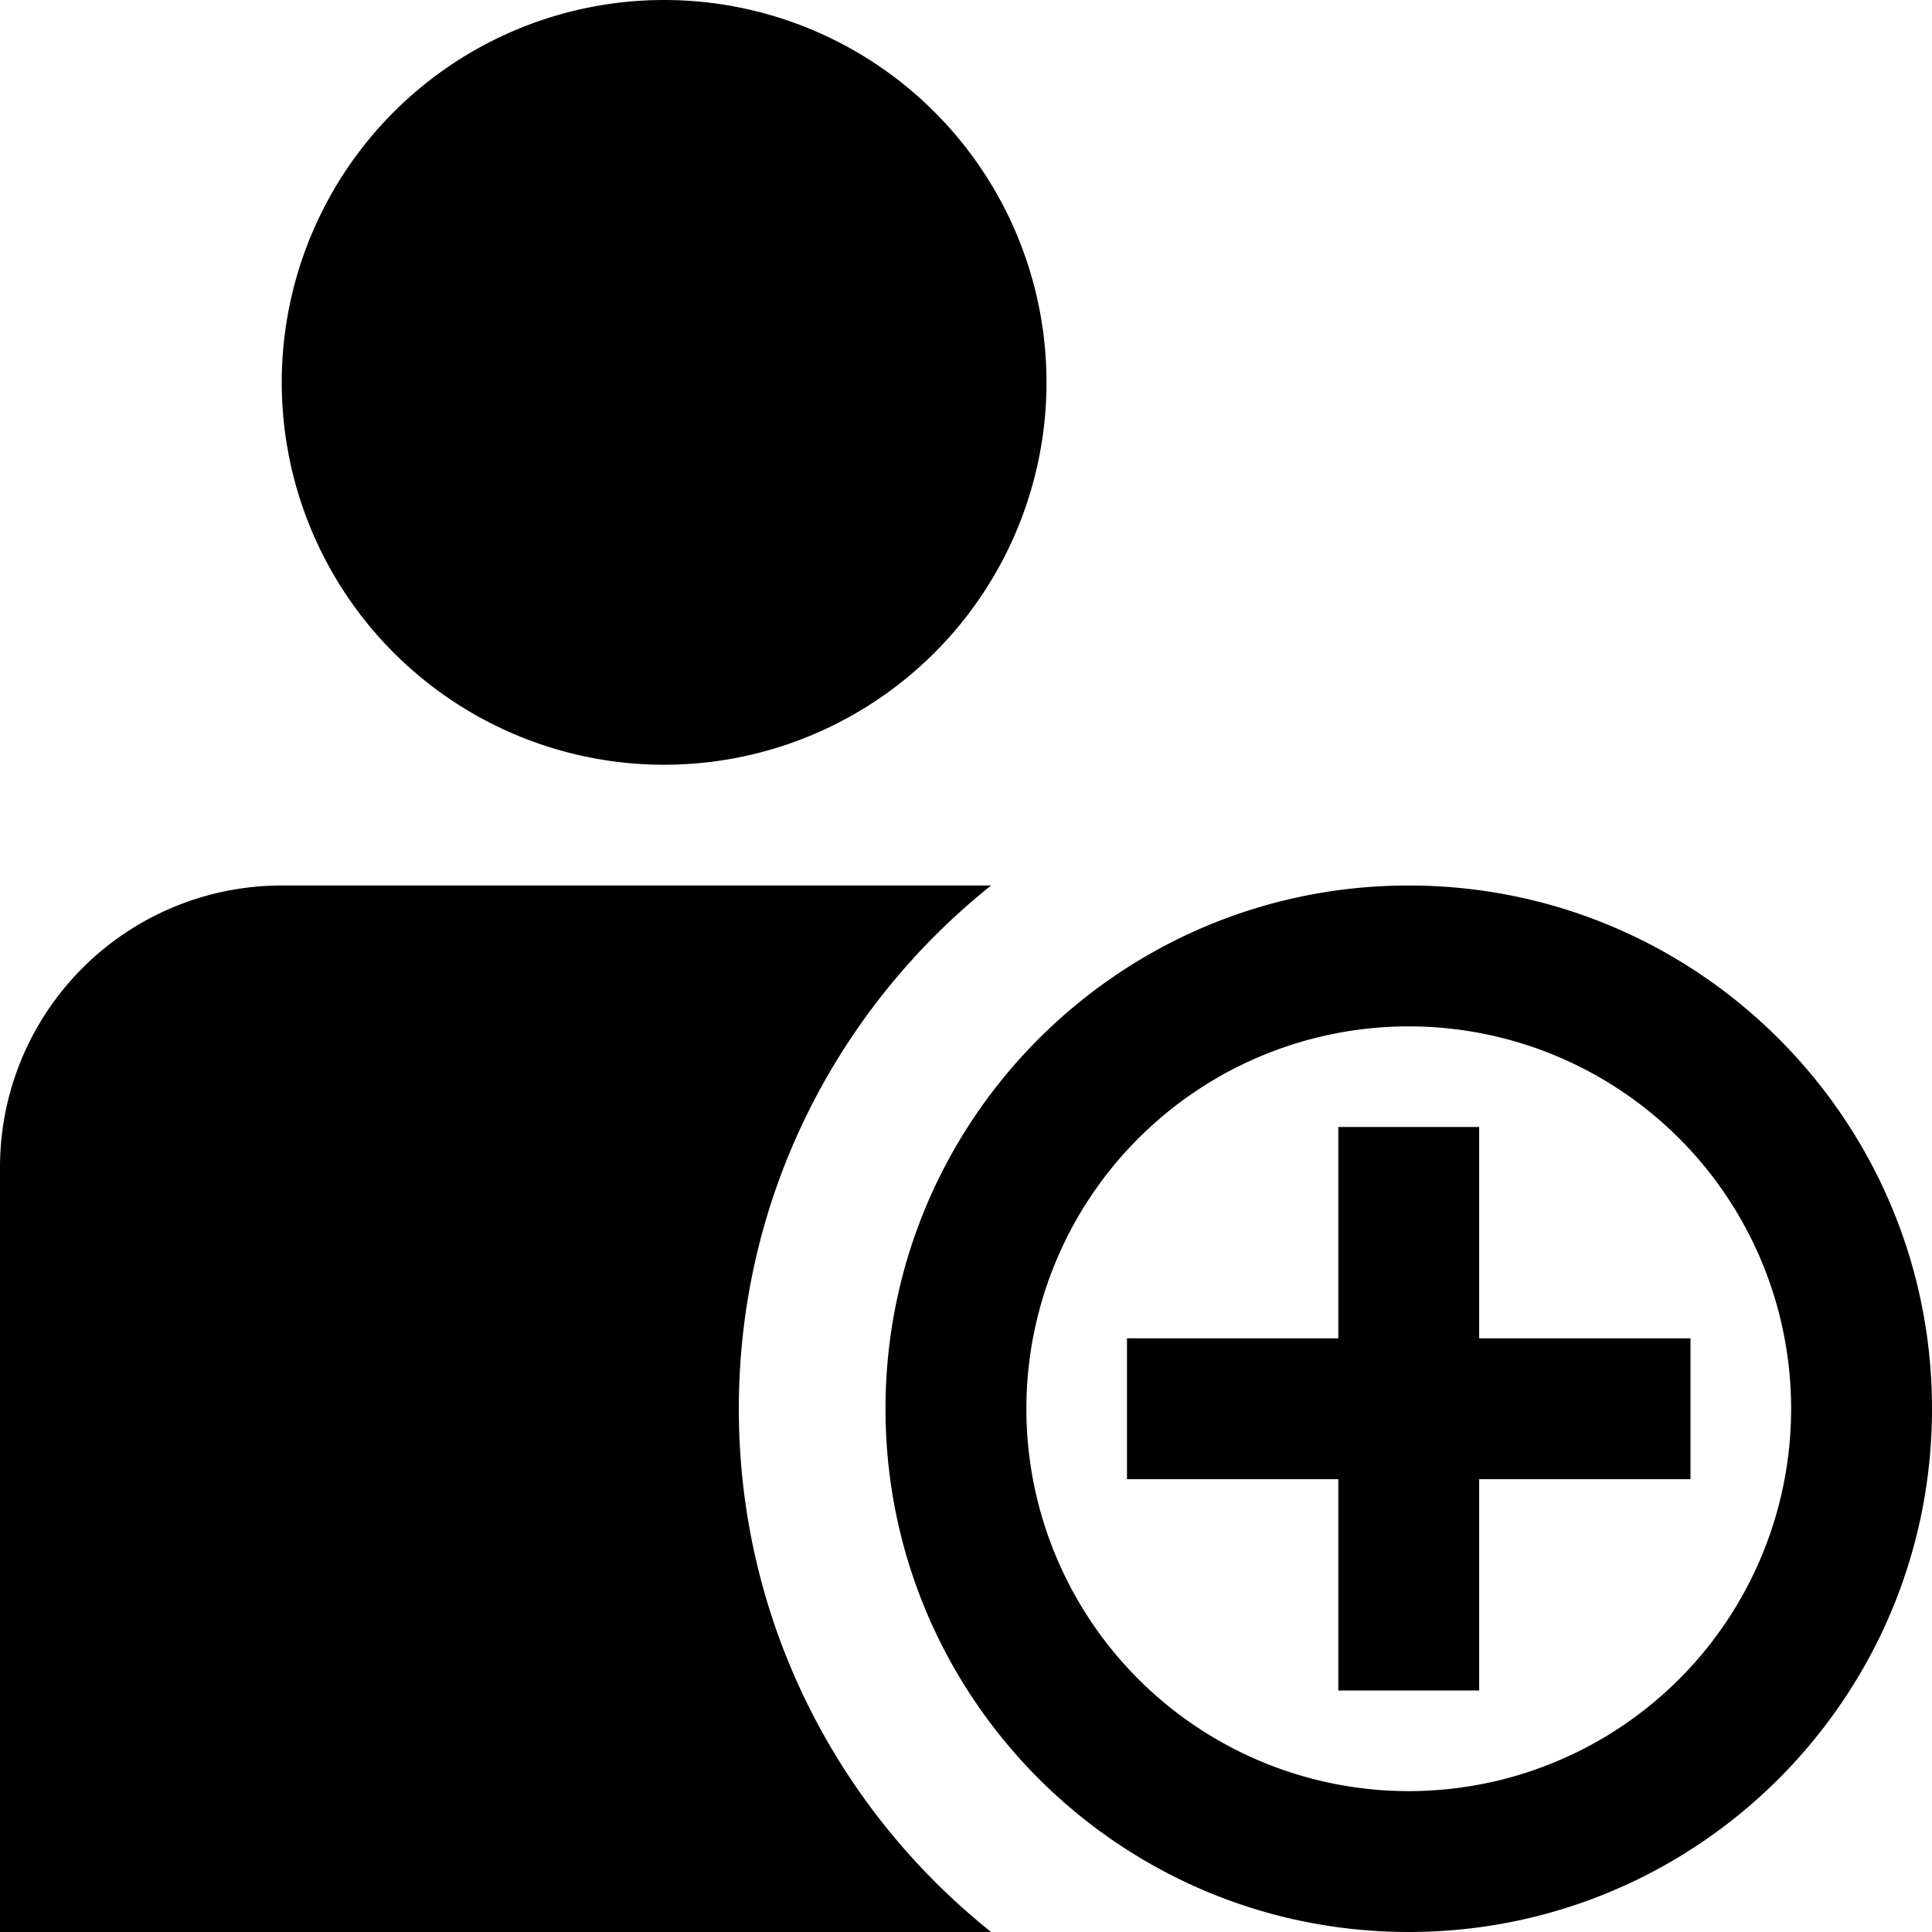
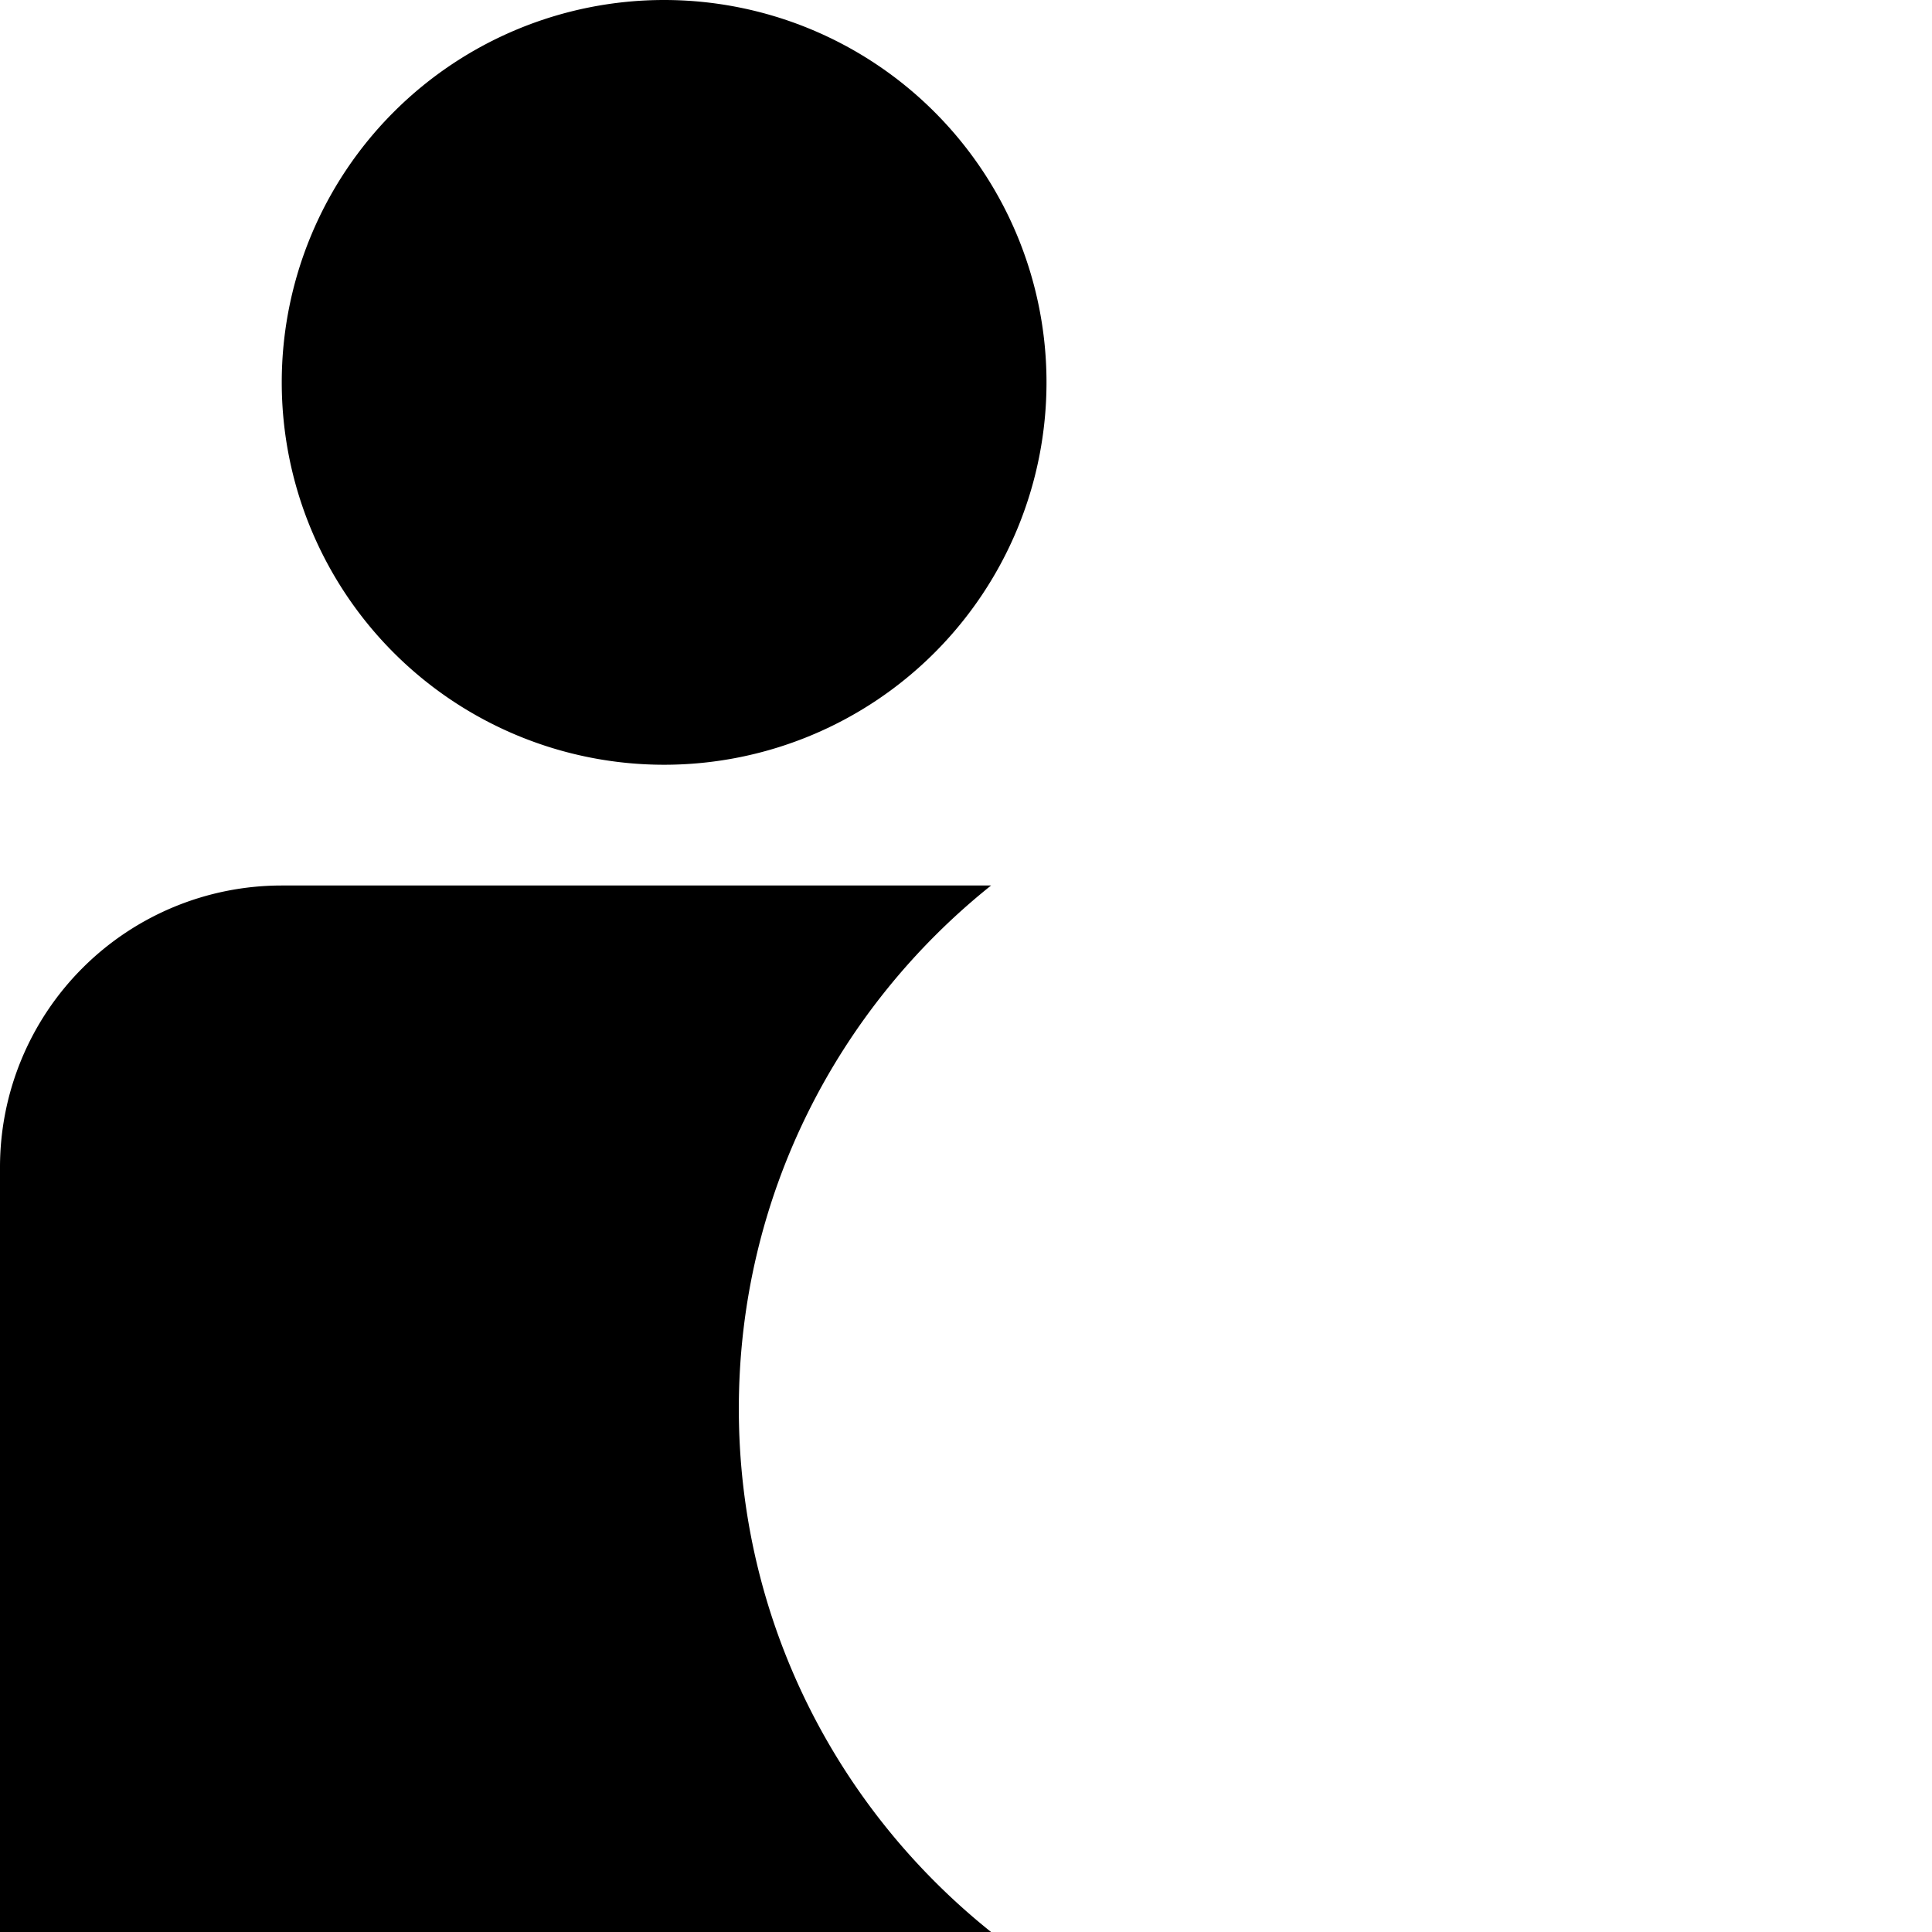
<svg xmlns="http://www.w3.org/2000/svg" width="48" height="48" viewBox="0 0 48 48">
  <g fill-rule="evenodd">
    <path d="M16.5 19A9.5 9.5 0 017 9.5 9.5 9.5 0 0116.5 0 9.5 9.5 0 0126 9.5a9.5 9.5 0 01-9.5 9.5m8.123 3H7a7 7 0 00-7 7v19h24.623c-3.816-3.05-6.267-7.735-6.267-13s2.451-9.95 6.267-13z" />
-     <path d="M35 44.5a9.5 9.5 0 01-9.5-9.5 9.5 9.5 0 019.5-9.5 9.5 9.5 0 019.5 9.5 9.5 9.5 0 01-9.5 9.5M35 22c-7.18 0-13 5.82-13 13s5.82 13 13 13 13-5.82 13-13-5.82-13-13-13" />
-     <path d="M36.75 33.25H42v3.5h-5.25V42h-3.5v-5.25H28v-3.5h5.25V28h3.5z" />
  </g>
</svg>